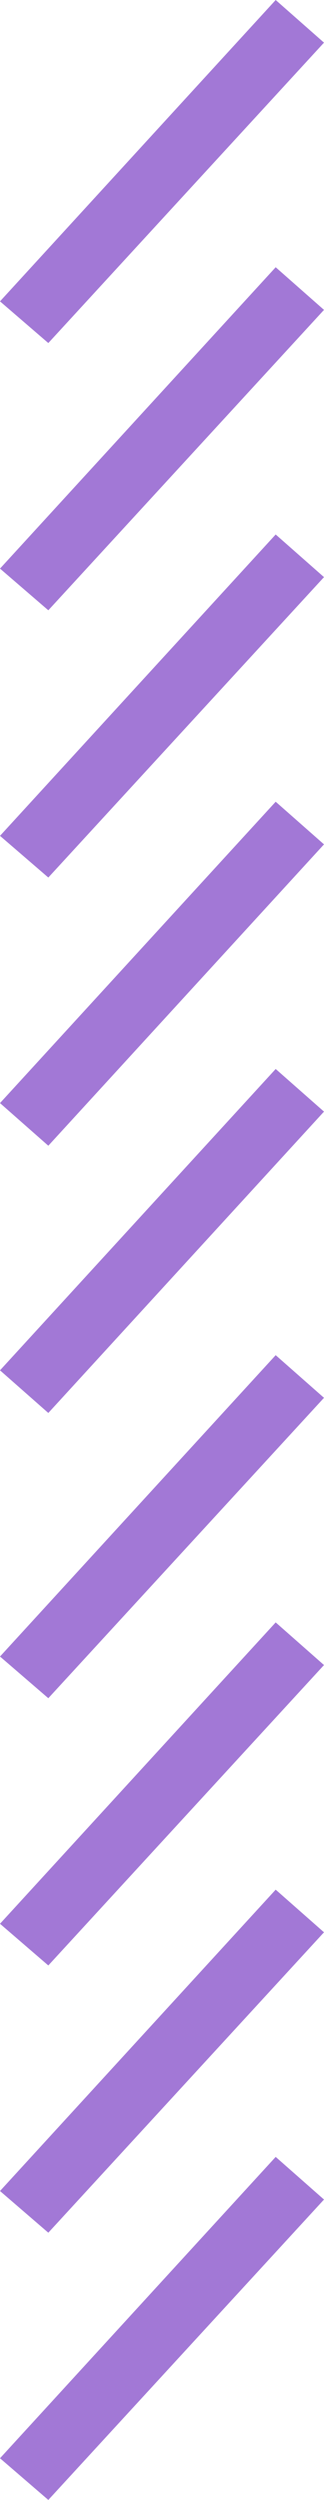
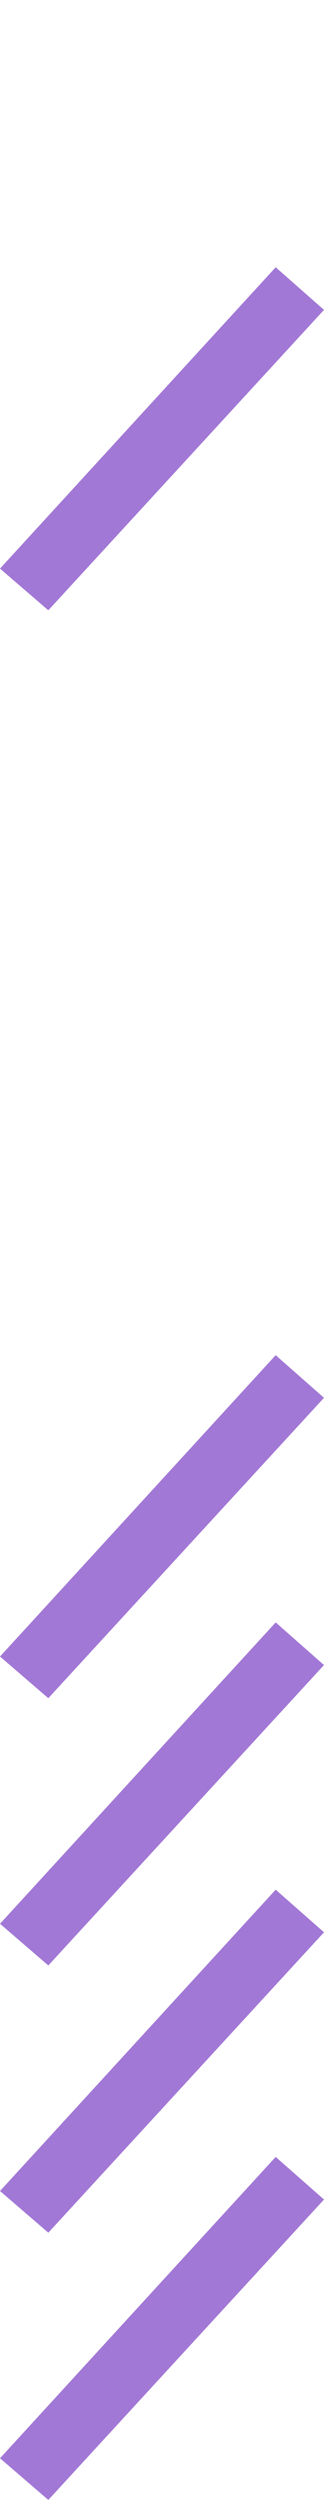
<svg xmlns="http://www.w3.org/2000/svg" version="1.1" id="Layer_1" x="0px" y="0px" viewBox="0 0 34.2 263.8" style="enable-background:new 0 0 34.2 263.8;" xml:space="preserve">
  <style type="text/css">
	.st0{fill-rule:evenodd;clip-rule:evenodd;fill:#A278D6;}
</style>
-   <polygon class="st0" points="0,144.6 29.1,112.8 34.2,117.3 5.1,149.1 0,144.6 " />
-   <polygon class="st0" points="0,116.4 5.1,120.9 34.2,89.1 29.1,84.6 0,116.4 " />
-   <polygon class="st0" points="0,88.2 29.1,56.4 34.2,60.9 5.1,92.6 0,88.2 " />
  <polygon class="st0" points="0,60 5.1,64.4 34.2,32.7 29.1,28.2 0,60 " />
-   <polygon class="st0" points="0,31.8 29.1,0 34.2,4.5 5.1,36.2 0,31.8 " />
  <polygon class="st0" points="0,259.4 5.1,263.8 34.2,232.1 29.1,227.6 " />
  <polygon class="st0" points="0,231.2 29.1,199.4 34.2,203.9 5.1,235.6 0,231.2 " />
  <polygon class="st0" points="0,203 5.1,207.4 34.2,175.7 29.1,171.2 0,203 " />
  <polygon class="st0" points="0,174.8 29.1,143 34.2,147.5 5.1,179.2 0,174.8 " />
</svg>